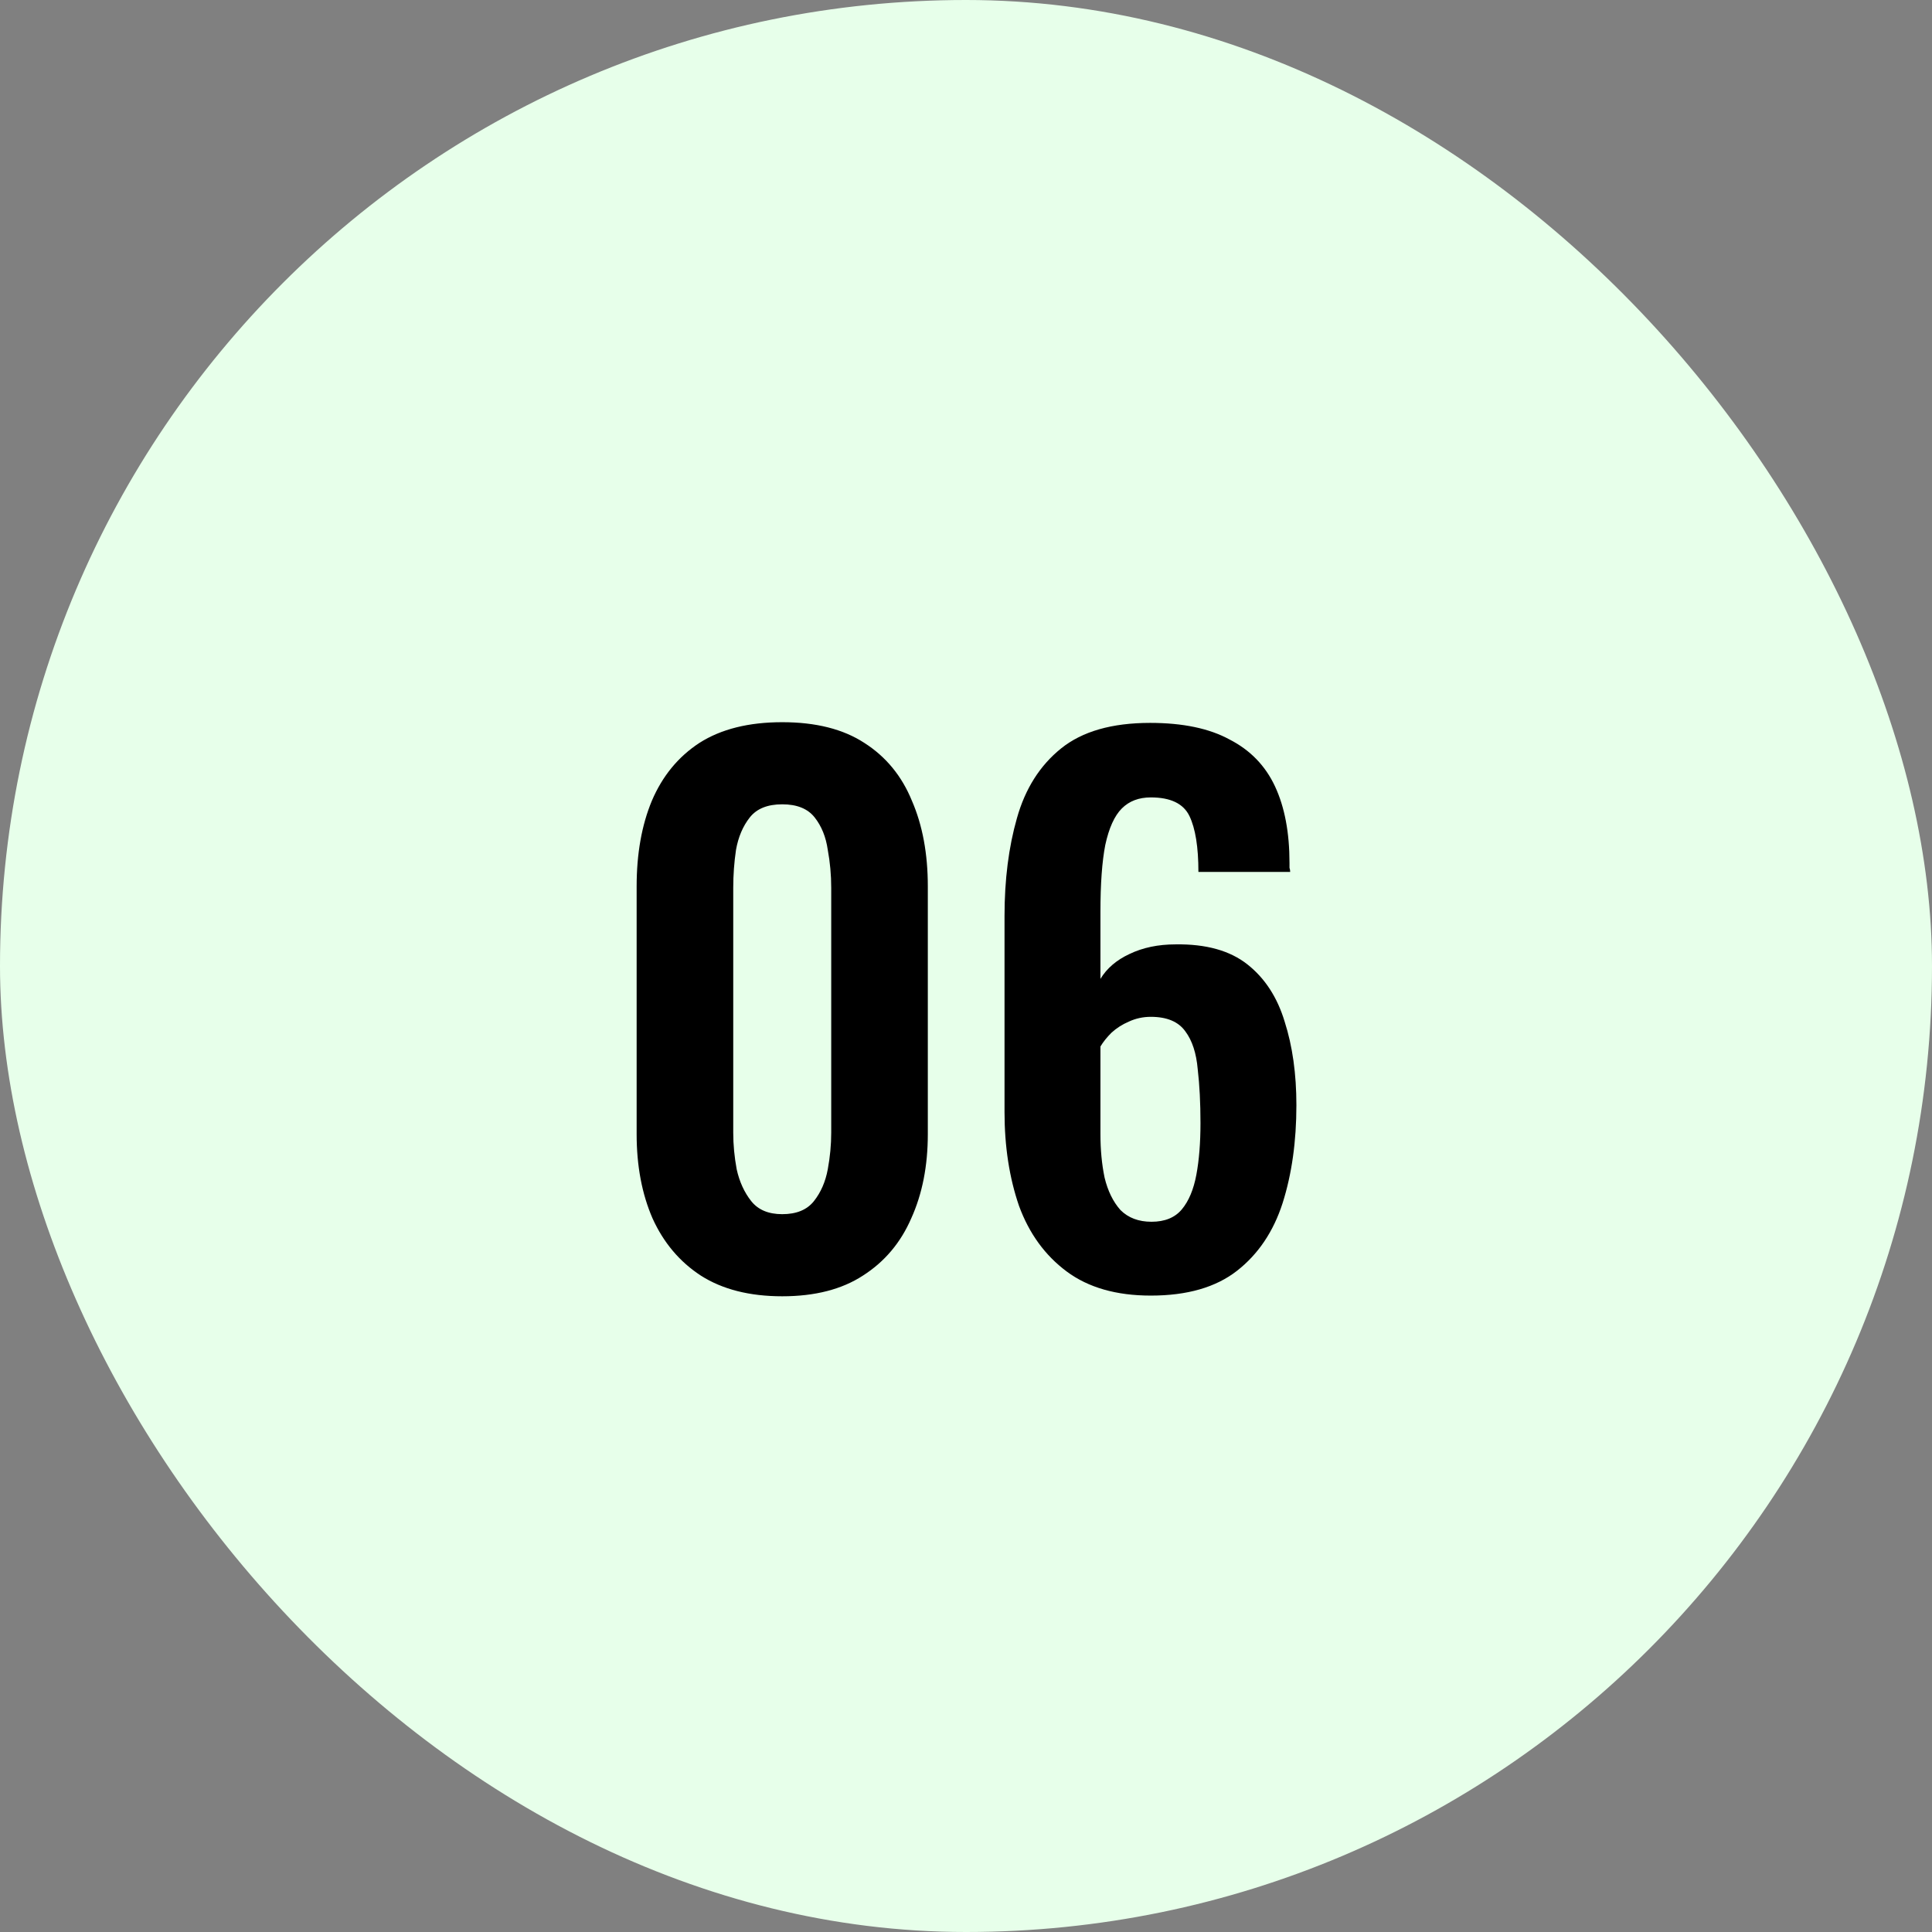
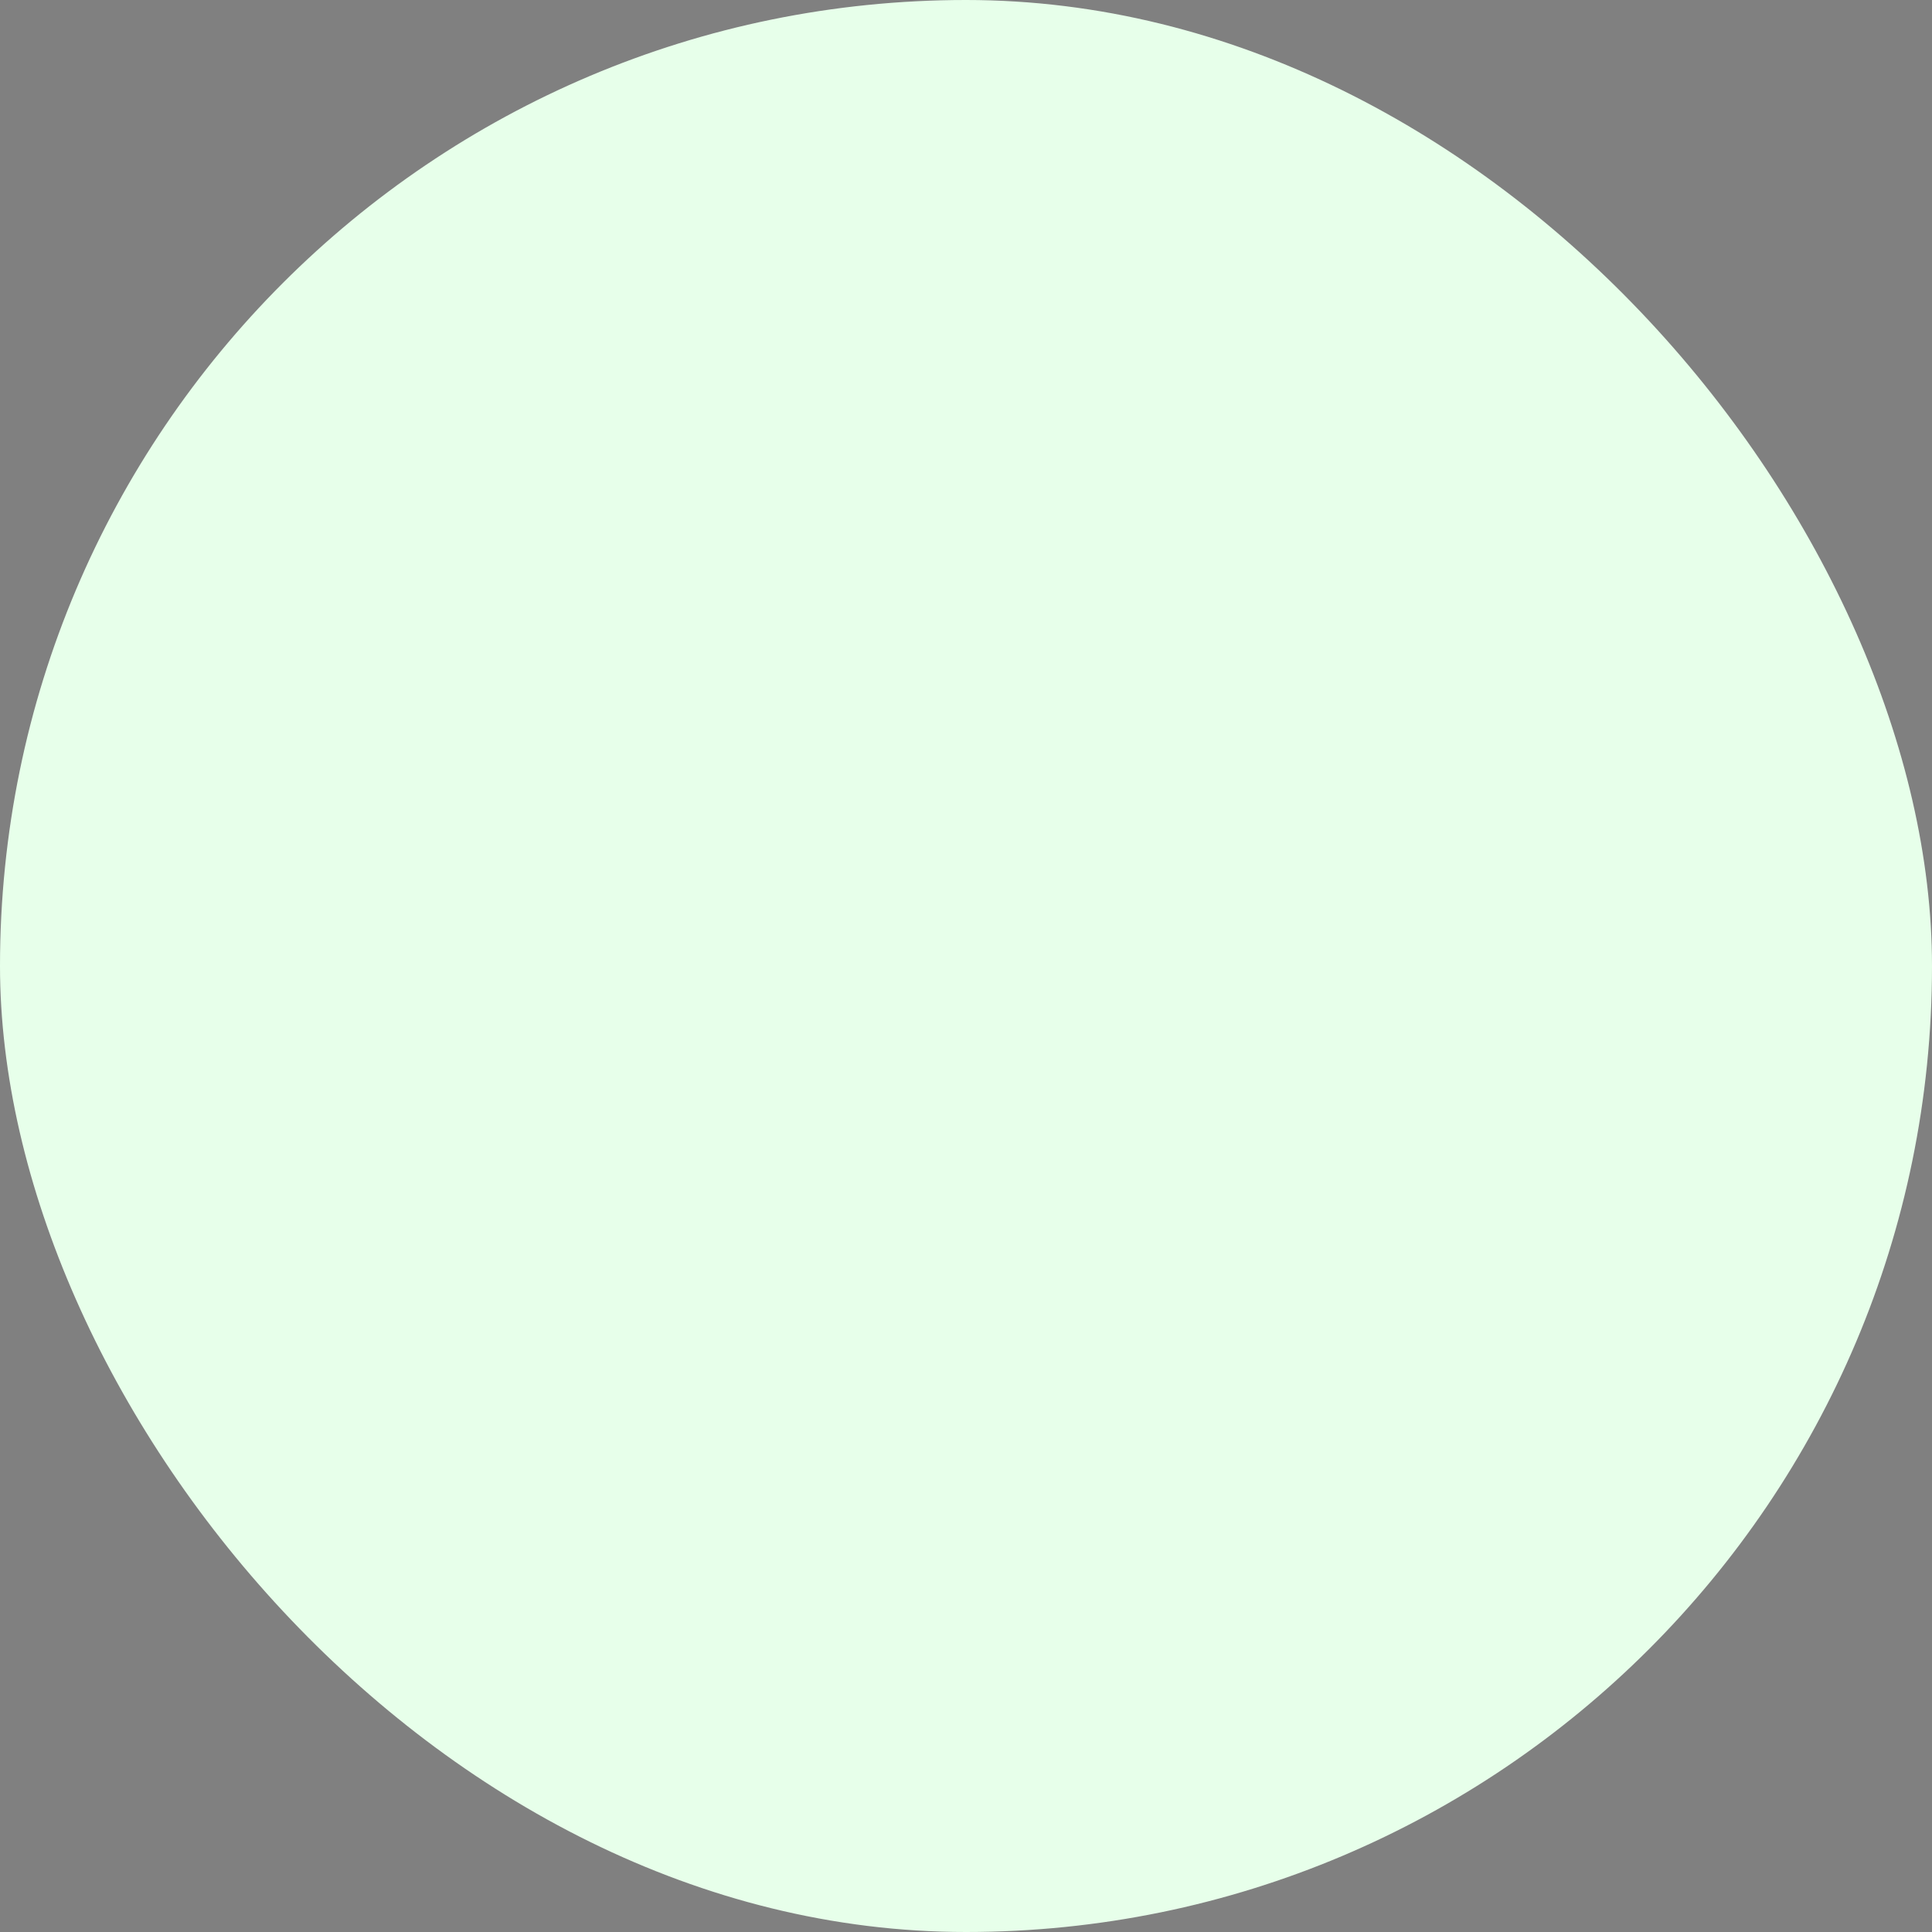
<svg xmlns="http://www.w3.org/2000/svg" width="84" height="84" viewBox="0 0 84 84" fill="none">
  <rect x="0" y="0" width="84" height="84" fill="#808080" stroke="none" />
  <rect width="84" height="84" rx="42" fill="#E7FFEA" />
-   <path d="M34.01 56.36C32.59 56.36 31.41 56.06 30.47 55.46C29.55 54.86 28.85 54.03 28.37 52.97C27.91 51.91 27.68 50.69 27.68 49.31V38.54C27.68 37.12 27.9 35.88 28.34 34.82C28.8 33.74 29.49 32.9 30.41 32.3C31.35 31.7 32.55 31.4 34.01 31.4C35.47 31.4 36.66 31.7 37.58 32.3C38.52 32.9 39.21 33.74 39.65 34.82C40.11 35.88 40.34 37.12 40.34 38.54V49.31C40.34 50.69 40.1 51.91 39.62 52.97C39.16 54.03 38.46 54.86 37.52 55.46C36.6 56.06 35.43 56.36 34.01 56.36ZM34.01 52.79C34.63 52.79 35.09 52.6 35.39 52.22C35.69 51.84 35.89 51.38 35.99 50.84C36.09 50.3 36.14 49.77 36.14 49.25V38.6C36.14 38.04 36.09 37.49 35.99 36.95C35.91 36.39 35.72 35.92 35.42 35.54C35.12 35.16 34.65 34.97 34.01 34.97C33.37 34.97 32.9 35.16 32.6 35.54C32.3 35.92 32.1 36.39 32 36.95C31.92 37.49 31.88 38.04 31.88 38.6V49.25C31.88 49.77 31.93 50.3 32.03 50.84C32.15 51.38 32.36 51.84 32.66 52.22C32.96 52.6 33.41 52.79 34.01 52.79ZM50.035 56.33C48.535 56.33 47.315 55.98 46.375 55.28C45.435 54.58 44.745 53.63 44.305 52.43C43.885 51.21 43.675 49.85 43.675 48.35V39.83C43.675 38.25 43.855 36.83 44.215 35.57C44.575 34.29 45.215 33.28 46.135 32.54C47.055 31.8 48.345 31.43 50.005 31.43C51.425 31.43 52.575 31.67 53.455 32.15C54.355 32.61 55.015 33.29 55.435 34.19C55.855 35.09 56.065 36.2 56.065 37.52C56.065 37.58 56.065 37.65 56.065 37.73C56.085 37.79 56.095 37.85 56.095 37.91H52.105C52.105 36.83 51.975 36.02 51.715 35.48C51.455 34.94 50.895 34.67 50.035 34.67C49.515 34.67 49.095 34.83 48.775 35.15C48.455 35.47 48.215 36 48.055 36.74C47.915 37.46 47.845 38.43 47.845 39.65V42.56C48.125 42.1 48.545 41.74 49.105 41.48C49.685 41.2 50.355 41.06 51.115 41.06C52.435 41.04 53.475 41.33 54.235 41.93C54.995 42.53 55.535 43.36 55.855 44.42C56.195 45.48 56.365 46.69 56.365 48.05C56.365 49.63 56.165 51.05 55.765 52.31C55.365 53.55 54.705 54.53 53.785 55.25C52.865 55.97 51.615 56.33 50.035 56.33ZM50.065 53.12C50.645 53.12 51.085 52.94 51.385 52.58C51.685 52.22 51.895 51.72 52.015 51.08C52.135 50.44 52.195 49.69 52.195 48.83C52.195 47.95 52.155 47.17 52.075 46.49C52.015 45.79 51.835 45.24 51.535 44.84C51.235 44.42 50.735 44.21 50.035 44.21C49.695 44.21 49.375 44.28 49.075 44.42C48.795 44.54 48.545 44.7 48.325 44.9C48.125 45.1 47.965 45.3 47.845 45.5V49.31C47.845 49.99 47.905 50.62 48.025 51.2C48.165 51.78 48.395 52.25 48.715 52.61C49.055 52.95 49.505 53.12 50.065 53.12Z" fill="black" />
</svg>